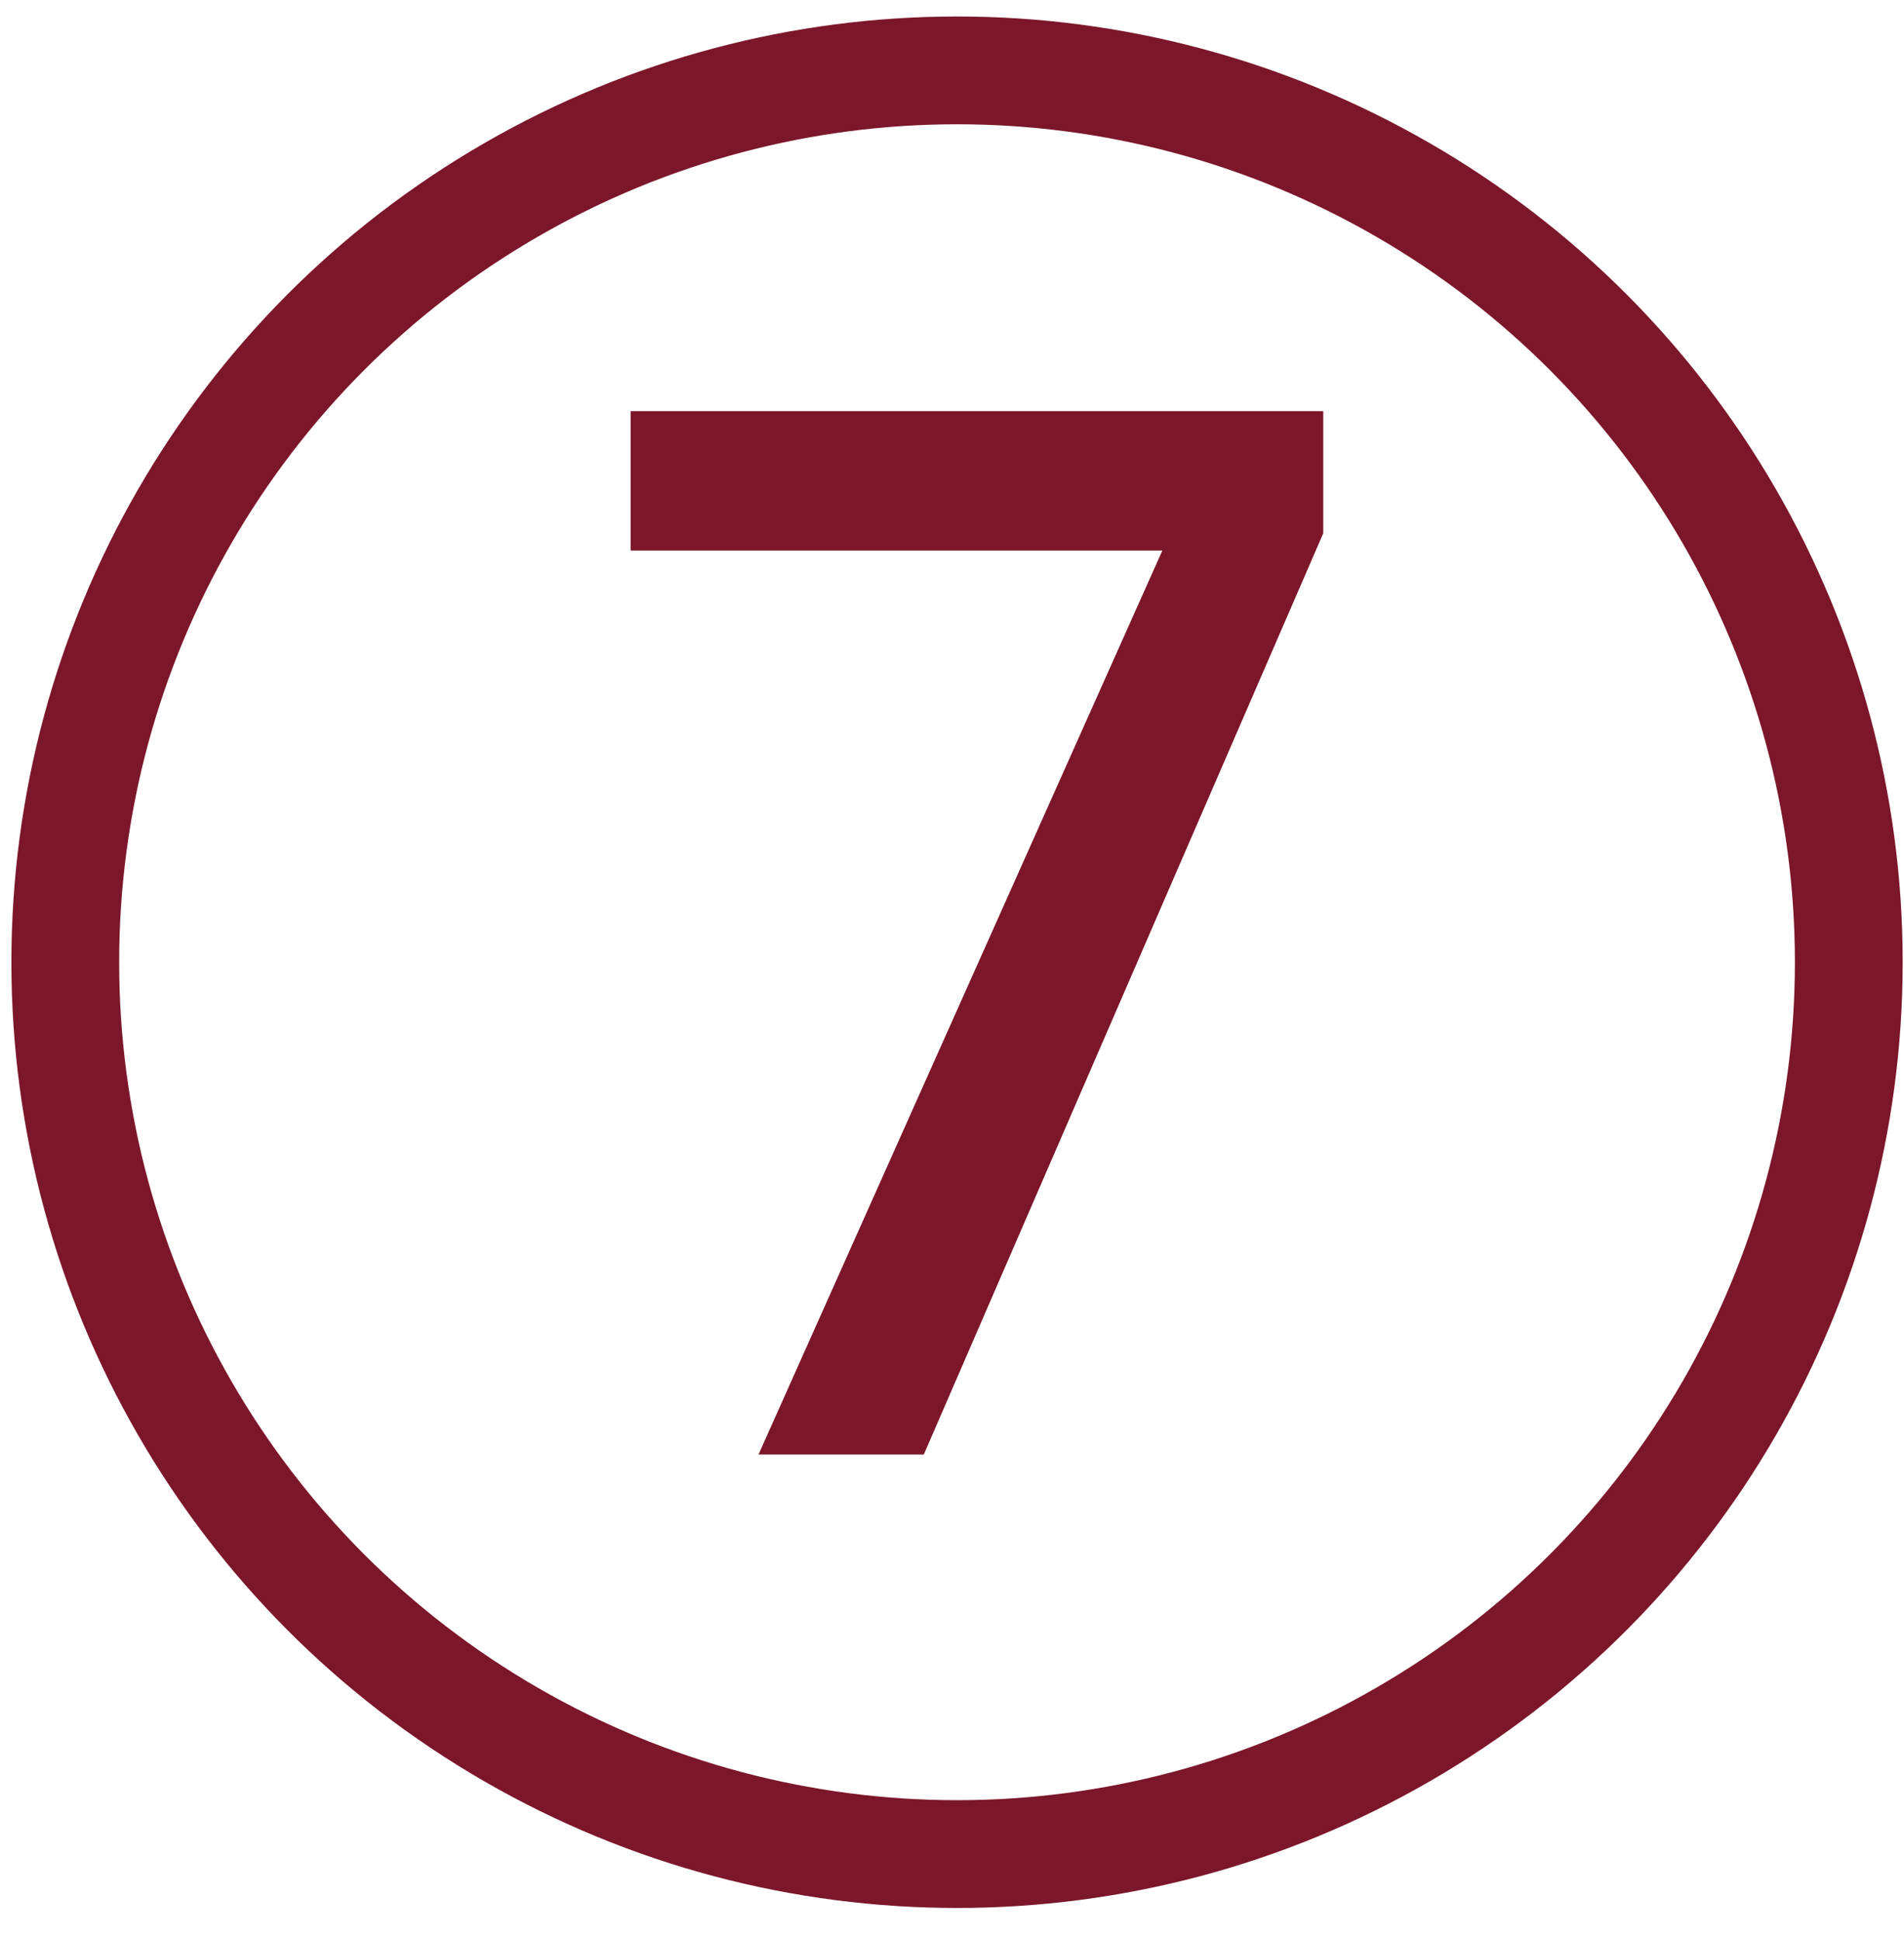
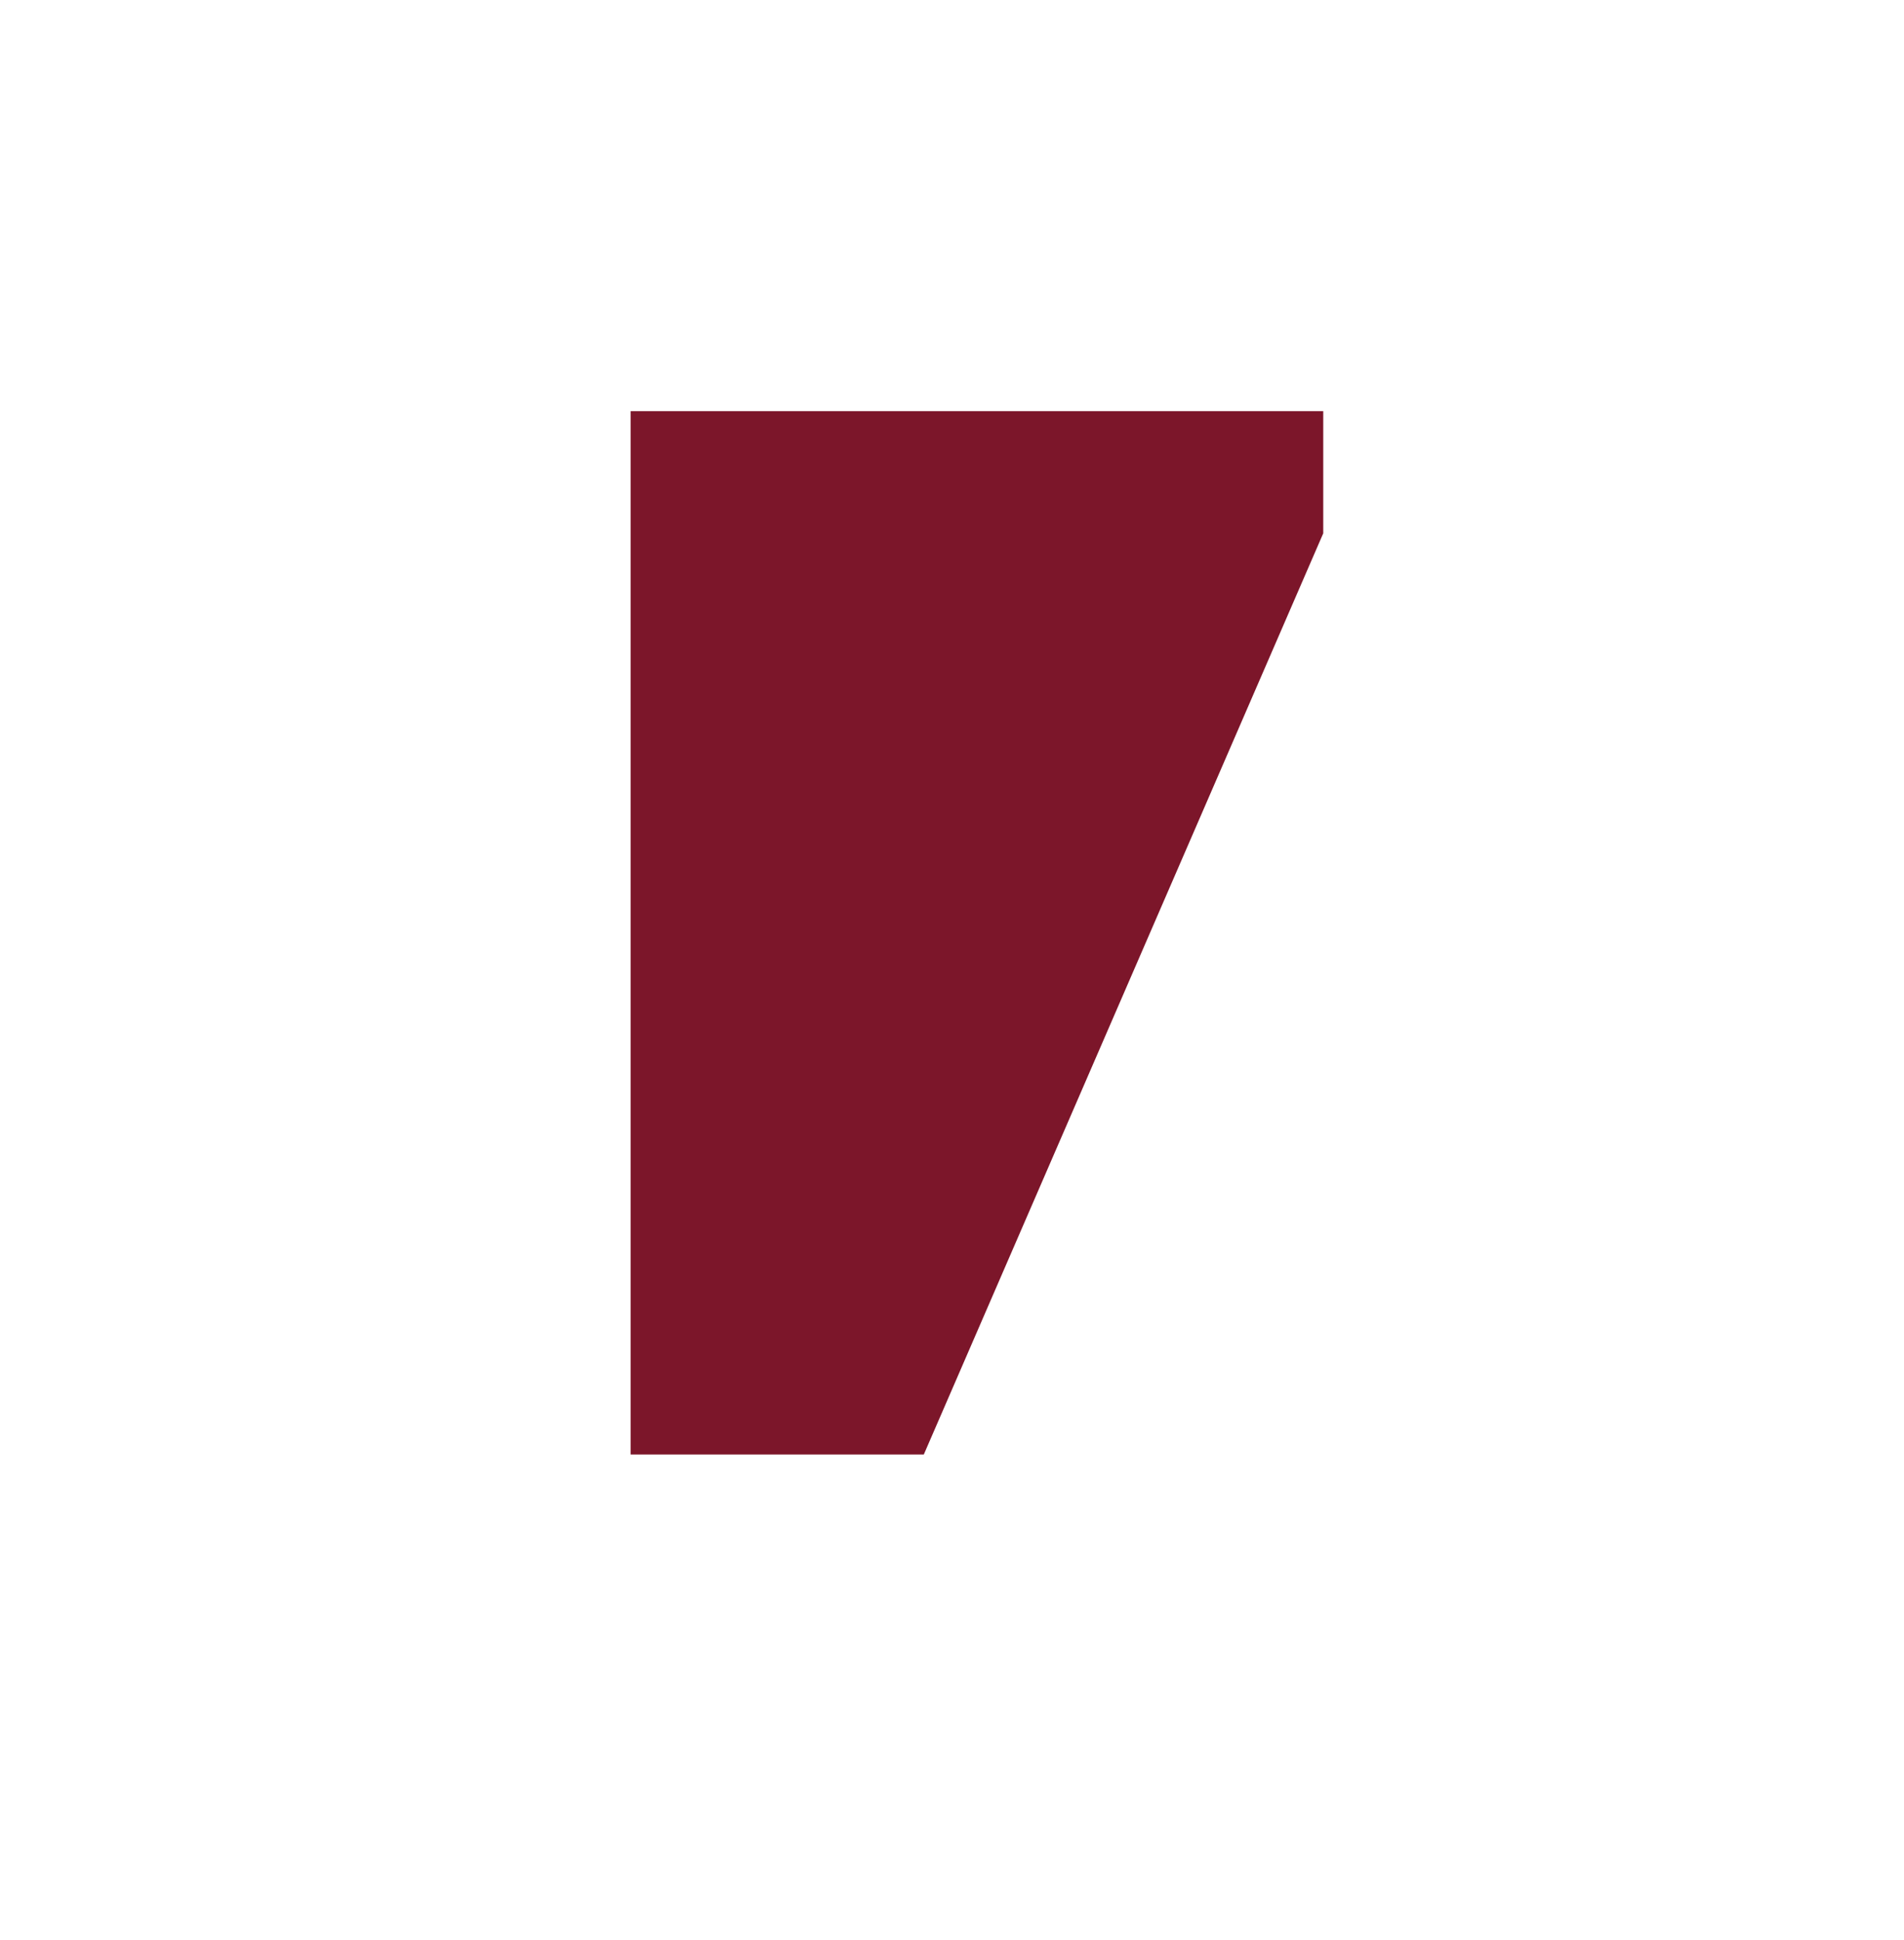
<svg xmlns="http://www.w3.org/2000/svg" width="53" height="54" viewBox="0 0 53 54" fill="none">
-   <circle cx="26.64" cy="26.782" r="24.823" stroke="#7C162A" stroke-width="3" />
-   <path d="M36.834 14.844L25.715 40.484H21.114L32.355 15.324H17.555V11.444H36.834V14.844Z" fill="#7C162A" />
+   <path d="M36.834 14.844L25.715 40.484H21.114H17.555V11.444H36.834V14.844Z" fill="#7C162A" />
</svg>